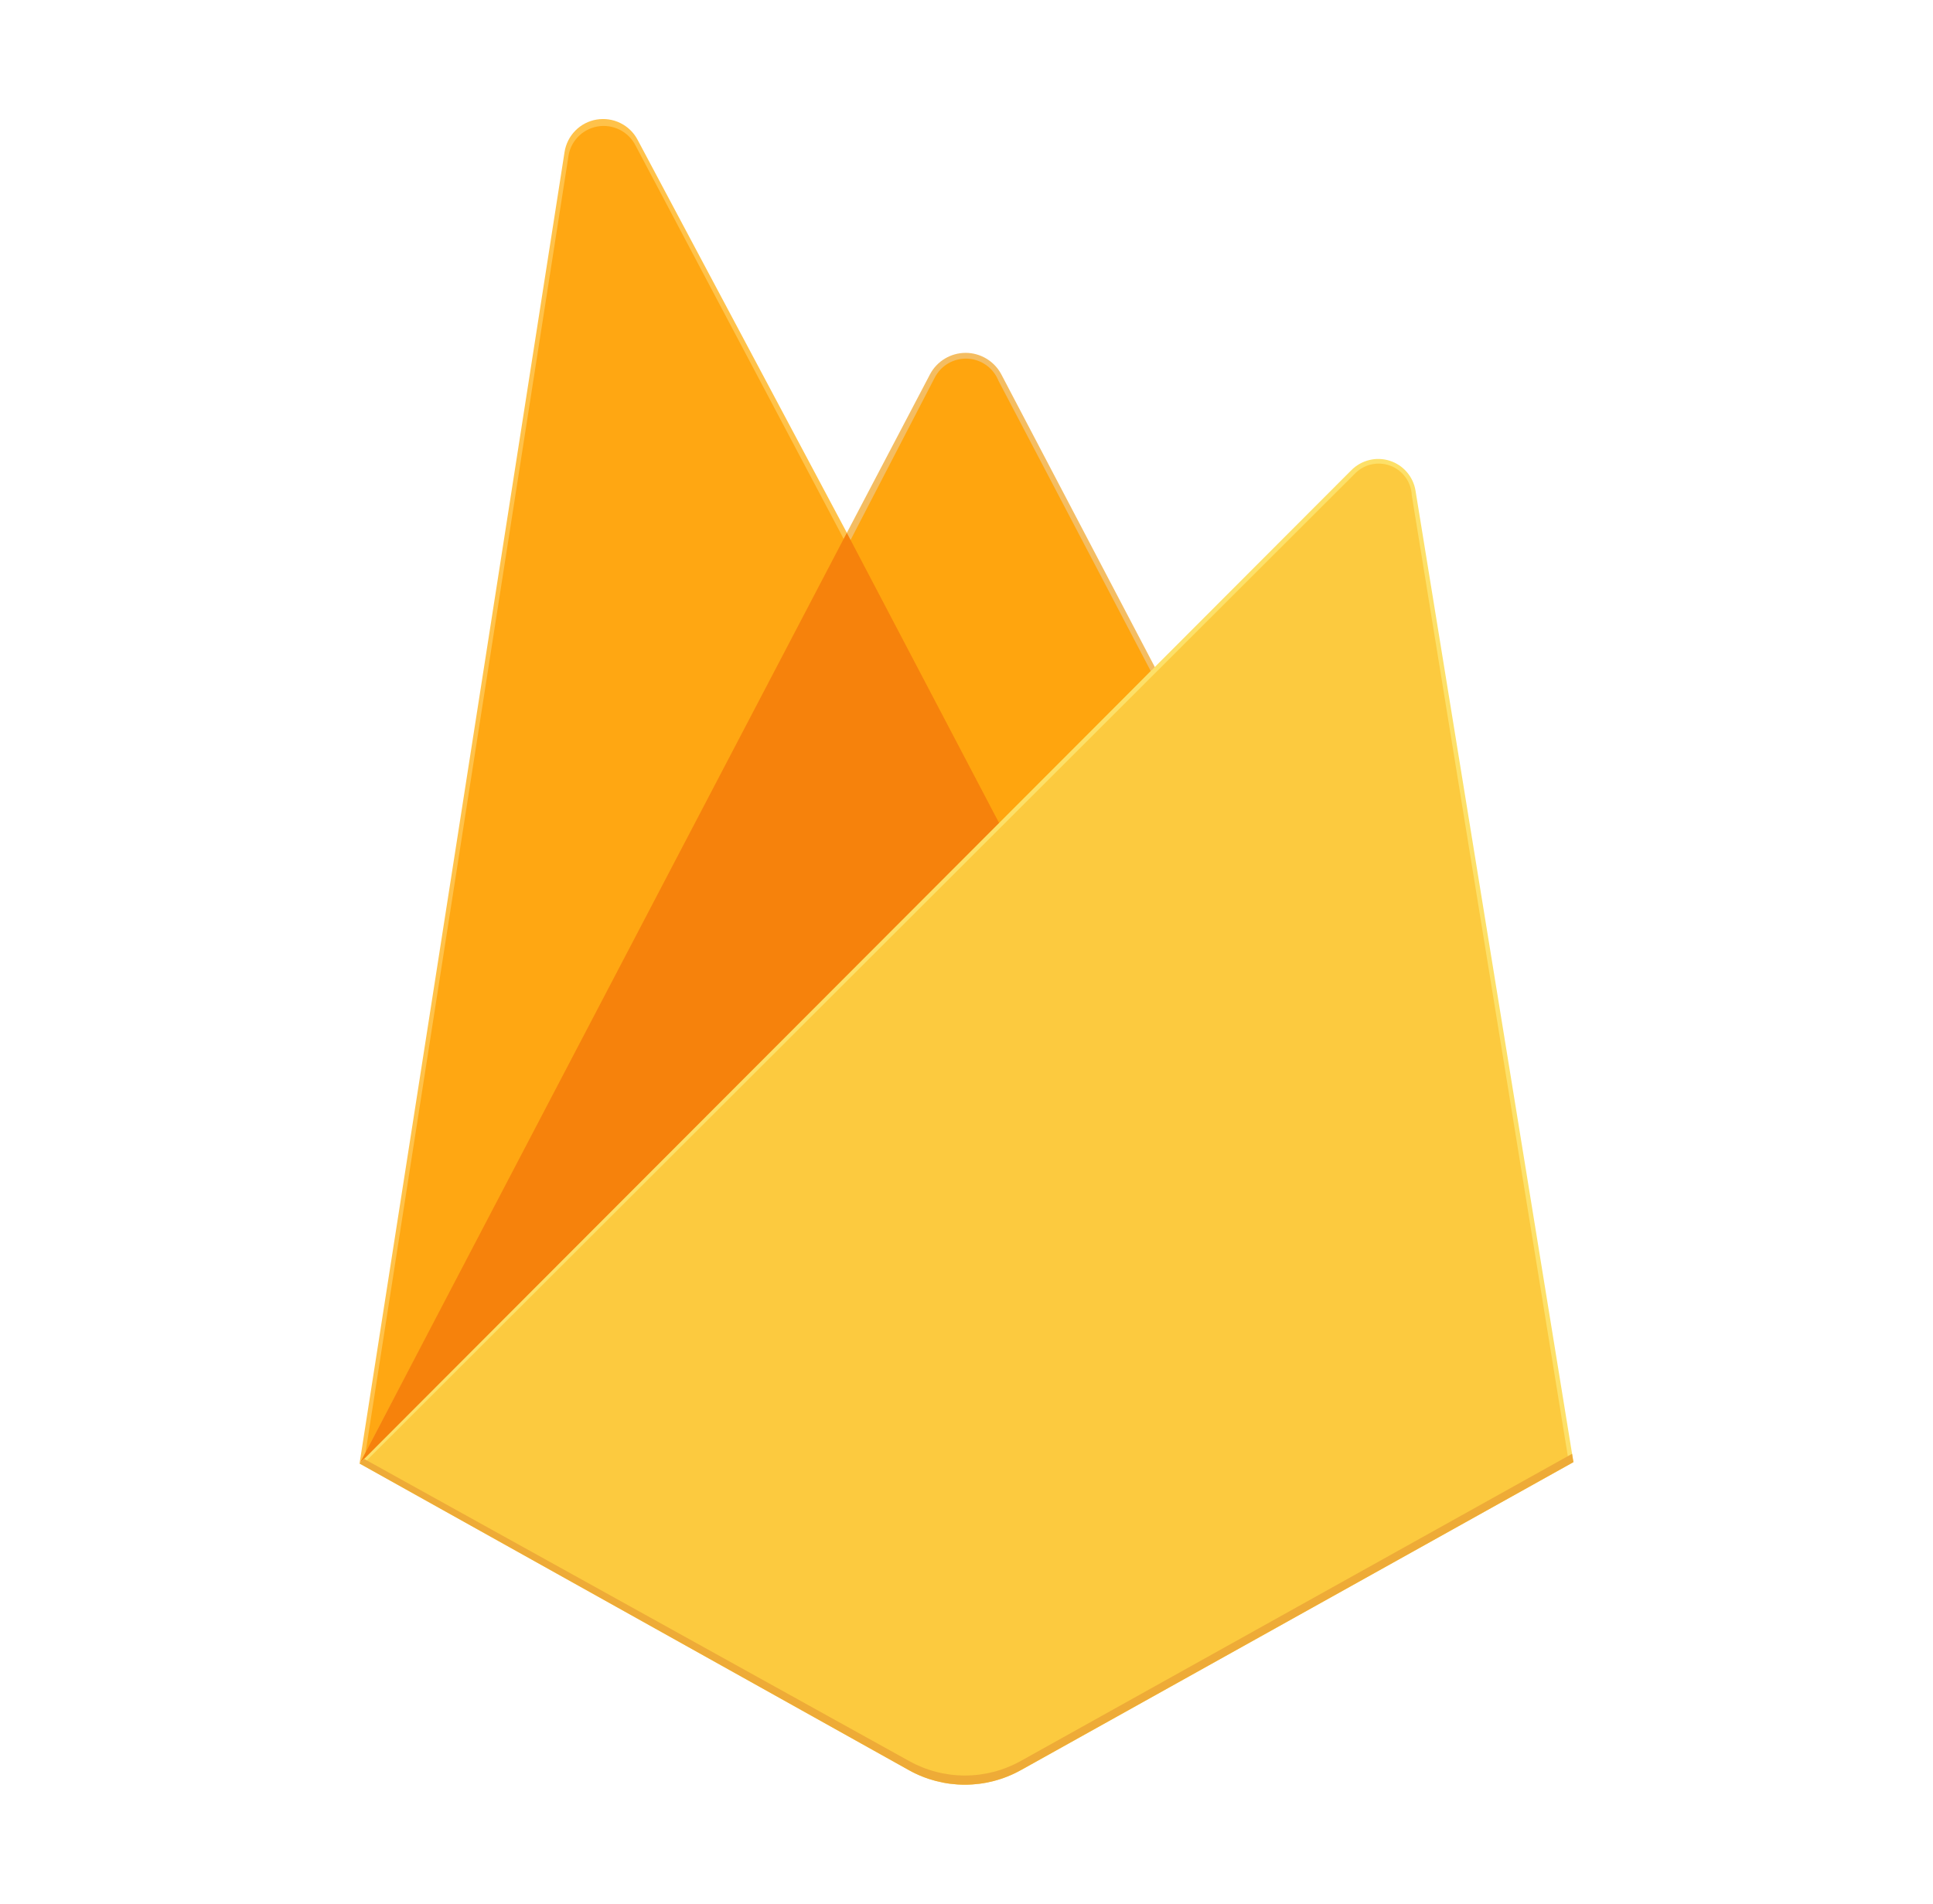
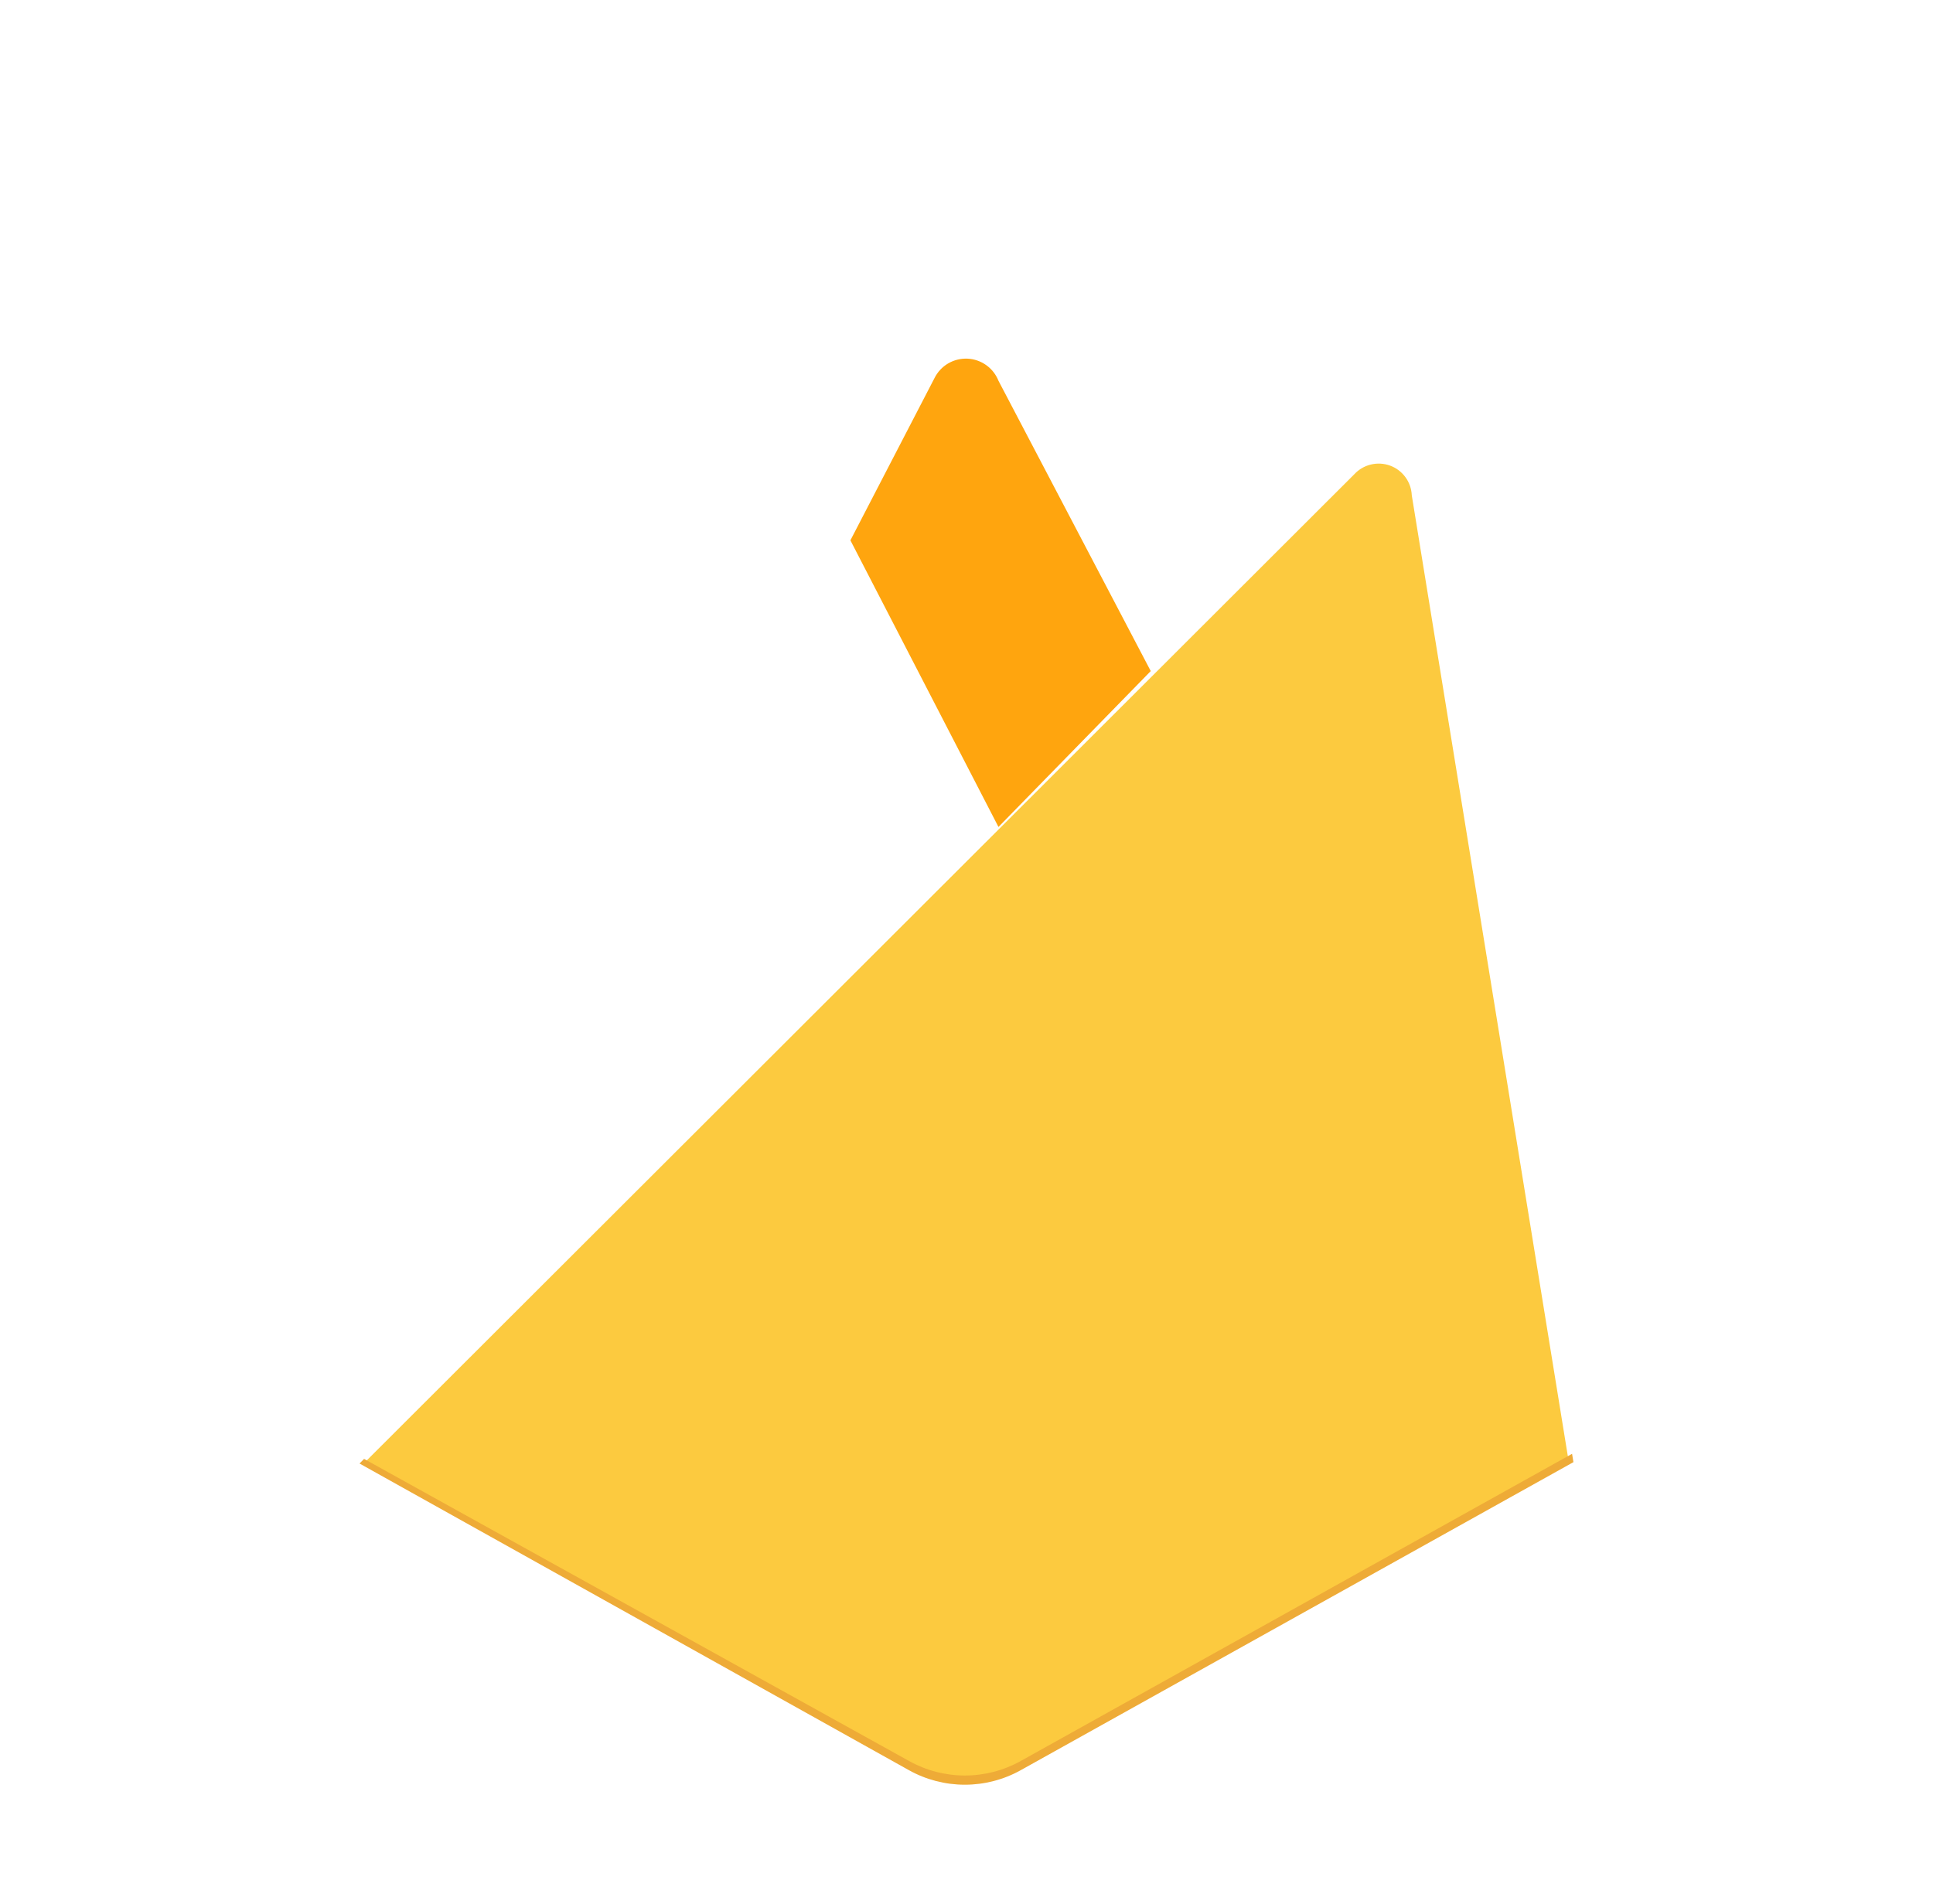
<svg xmlns="http://www.w3.org/2000/svg" width="67" height="66" viewBox="0 0 67 66" fill="none">
-   <path d="M12.462 50.737L12.813 50.248L29.354 18.87L29.389 18.538L22.098 4.843C21.965 4.592 21.756 4.39 21.501 4.265C21.247 4.14 20.959 4.098 20.679 4.145C20.399 4.192 20.142 4.326 19.942 4.528C19.743 4.73 19.612 4.989 19.568 5.27L12.462 50.737Z" fill="#FFC24A" />
-   <path d="M12.669 50.366L12.933 49.85L29.303 18.797L22.031 5.049C21.911 4.81 21.716 4.616 21.477 4.497C21.238 4.377 20.966 4.338 20.703 4.386C20.44 4.434 20.199 4.566 20.017 4.762C19.835 4.958 19.722 5.208 19.694 5.474L12.669 50.366Z" fill="#FFA712" />
-   <path d="M34.705 28.895L40.133 23.327L34.703 12.971C34.583 12.748 34.405 12.562 34.188 12.432C33.971 12.302 33.723 12.233 33.47 12.233C33.217 12.233 32.969 12.302 32.752 12.432C32.535 12.562 32.357 12.748 32.238 12.971L29.336 18.503V18.975L34.705 28.895Z" fill="#F4BD62" />
-   <path d="M34.608 28.669L39.886 23.265L34.608 13.2C34.521 12.982 34.374 12.794 34.183 12.658C33.992 12.522 33.766 12.444 33.532 12.434C33.297 12.424 33.065 12.482 32.863 12.6C32.661 12.719 32.498 12.894 32.393 13.103L29.476 18.732L29.39 19.018L34.608 28.669Z" fill="#FFA50E" />
-   <path d="M12.467 50.739L12.626 50.579L13.201 50.346L34.362 29.263L34.63 28.533L29.352 18.472L12.467 50.739Z" fill="#F6820C" />
-   <path d="M35.381 61.372L54.537 50.69L49.063 17.007C49.024 16.77 48.92 16.548 48.763 16.366C48.606 16.183 48.402 16.048 48.173 15.974C47.944 15.9 47.699 15.891 47.465 15.948C47.231 16.004 47.017 16.124 46.846 16.294L12.462 50.737L31.506 61.37C32.097 61.7 32.764 61.873 33.442 61.873C34.12 61.873 34.787 61.7 35.379 61.37" fill="#FDE068" />
+   <path d="M34.608 28.669L39.886 23.265L34.608 13.2C34.521 12.982 34.374 12.794 34.183 12.658C33.992 12.522 33.766 12.444 33.532 12.434C33.297 12.424 33.065 12.482 32.863 12.6C32.661 12.719 32.498 12.894 32.393 13.103L29.476 18.732L34.608 28.669Z" fill="#FFA50E" />
  <path d="M54.362 50.601L48.934 17.172C48.924 16.945 48.848 16.726 48.713 16.542C48.579 16.359 48.394 16.219 48.18 16.141C47.967 16.064 47.735 16.051 47.514 16.105C47.293 16.158 47.093 16.277 46.939 16.444L12.669 50.673L31.502 61.192C32.089 61.52 32.75 61.692 33.423 61.692C34.095 61.692 34.757 61.52 35.344 61.192L54.362 50.601Z" fill="#FCCA3F" />
  <path d="M35.381 61.05C34.789 61.38 34.122 61.554 33.444 61.554C32.766 61.554 32.1 61.38 31.508 61.05L12.619 50.577L12.462 50.738L31.506 61.37C32.097 61.7 32.764 61.873 33.442 61.873C34.12 61.873 34.787 61.7 35.379 61.37L54.537 50.69L54.49 50.401L35.381 61.05Z" fill="#EEAB37" />
</svg>